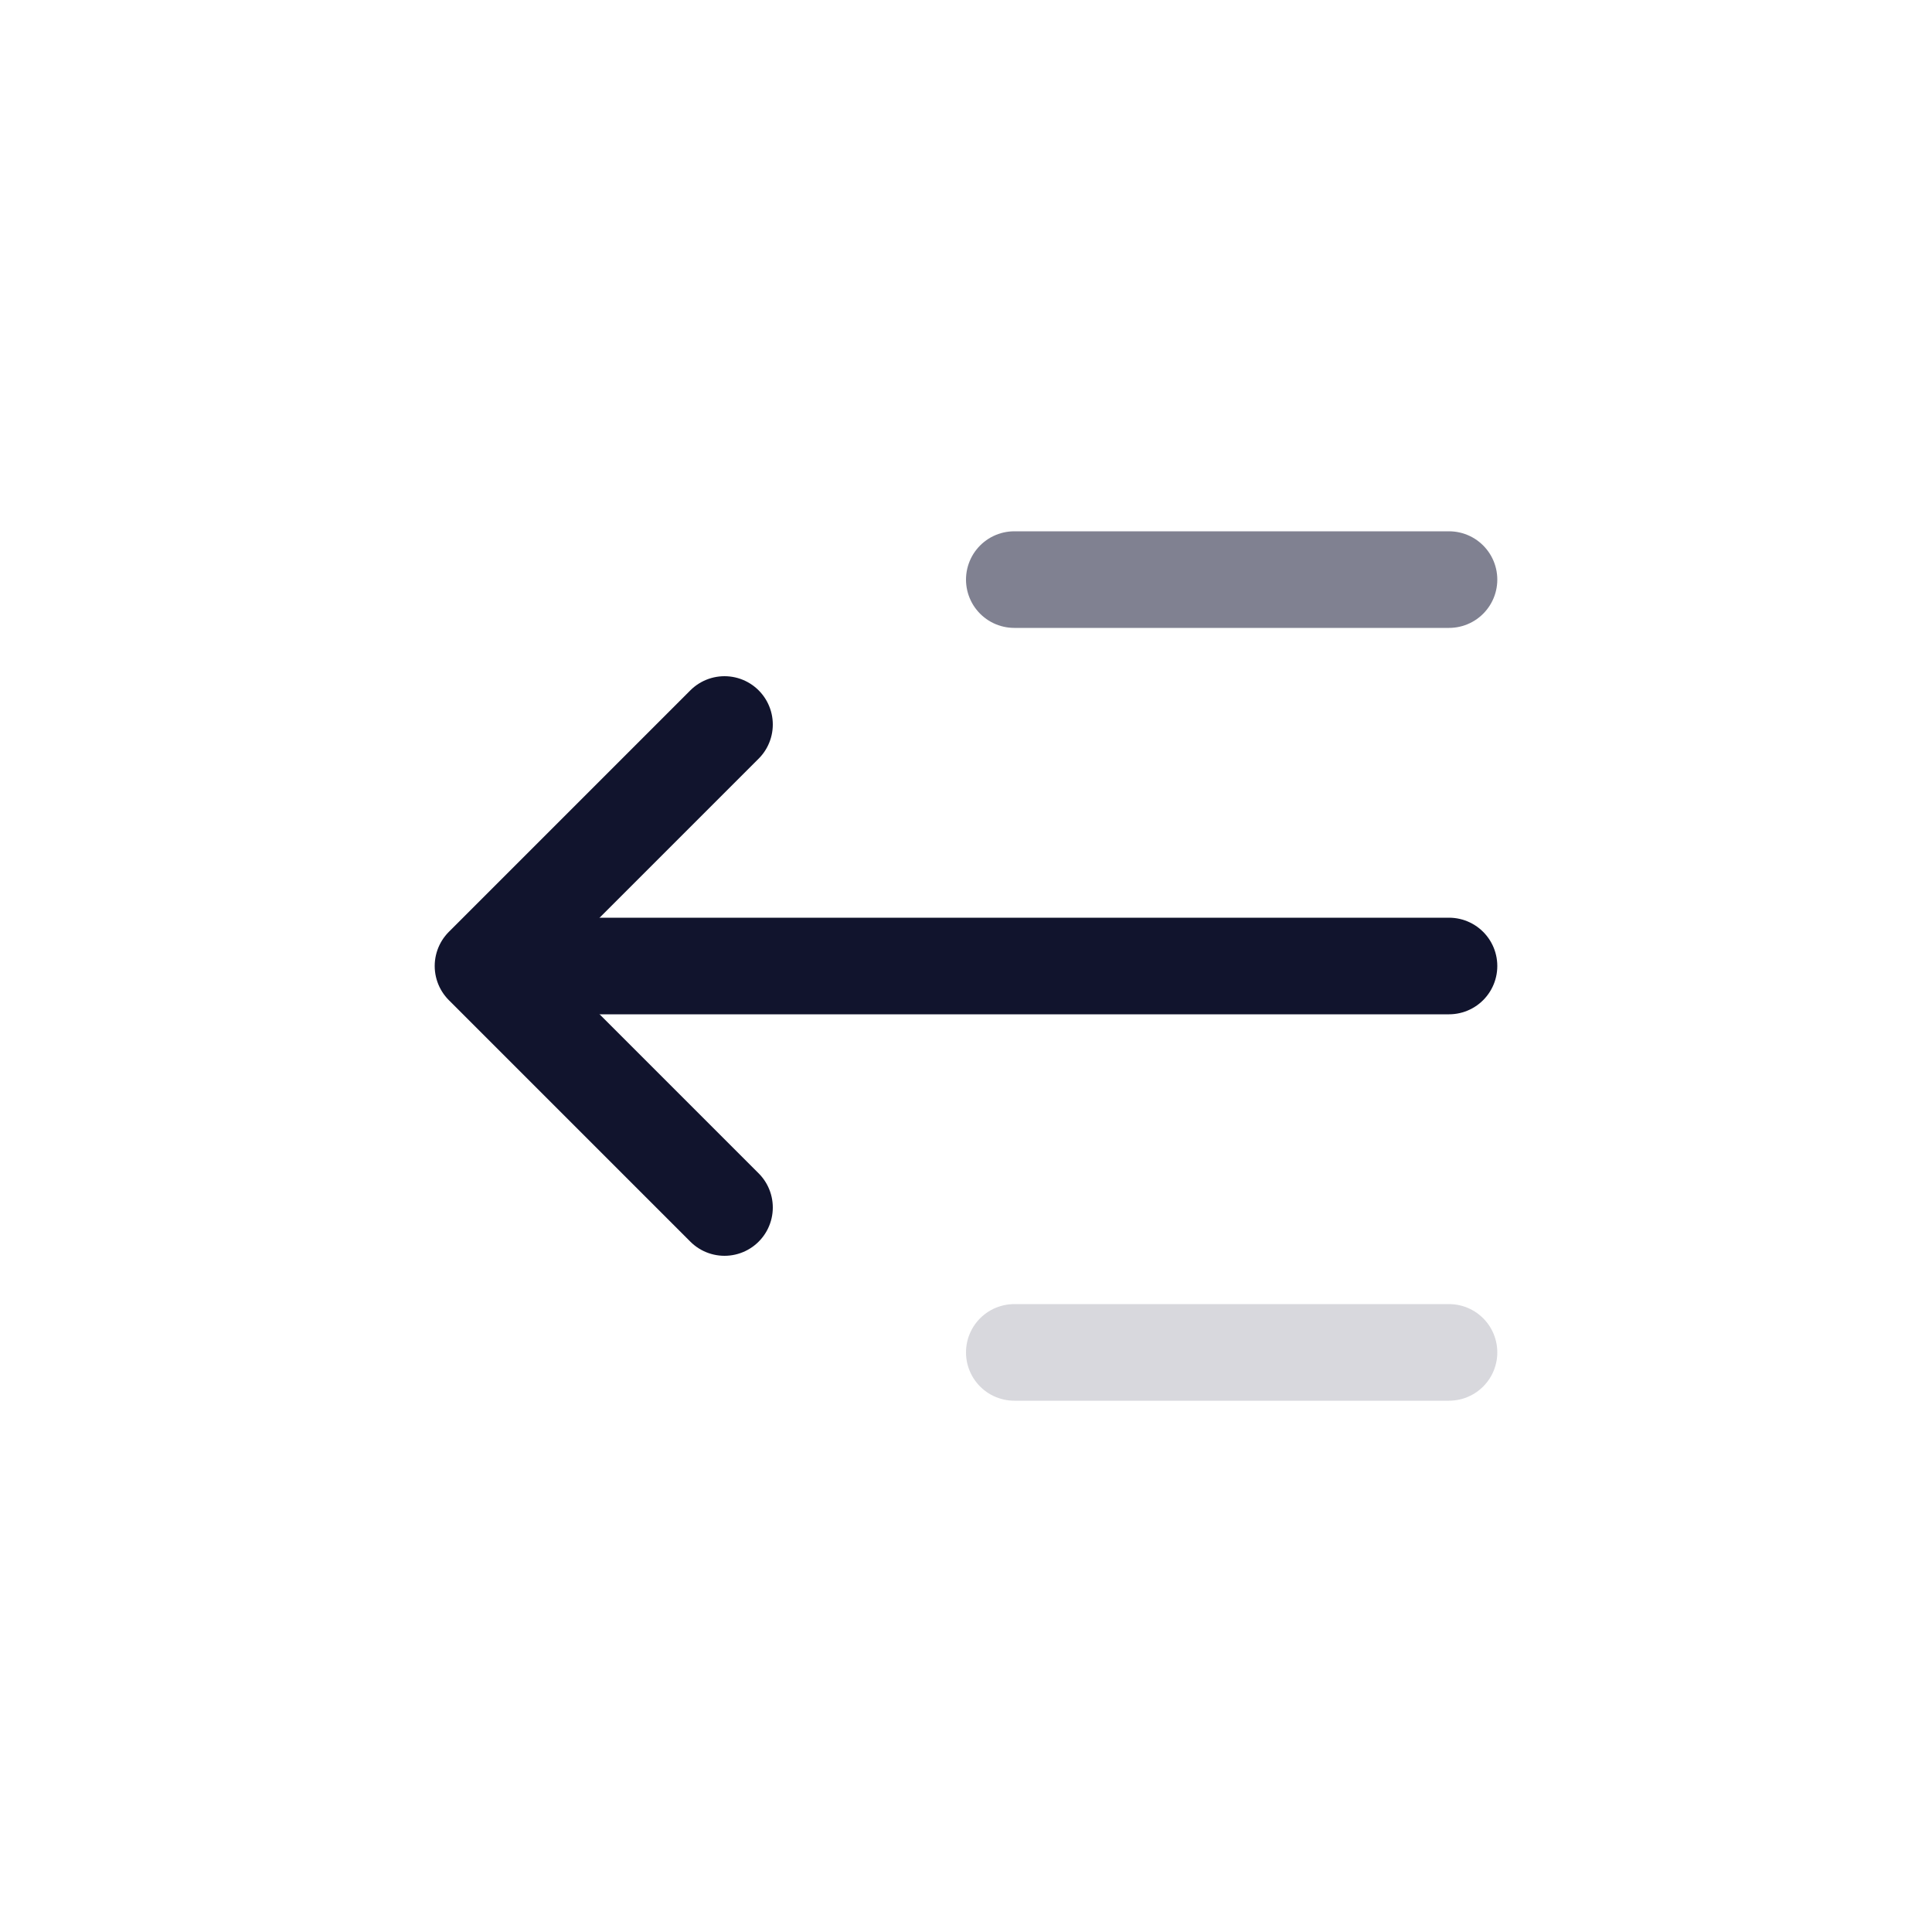
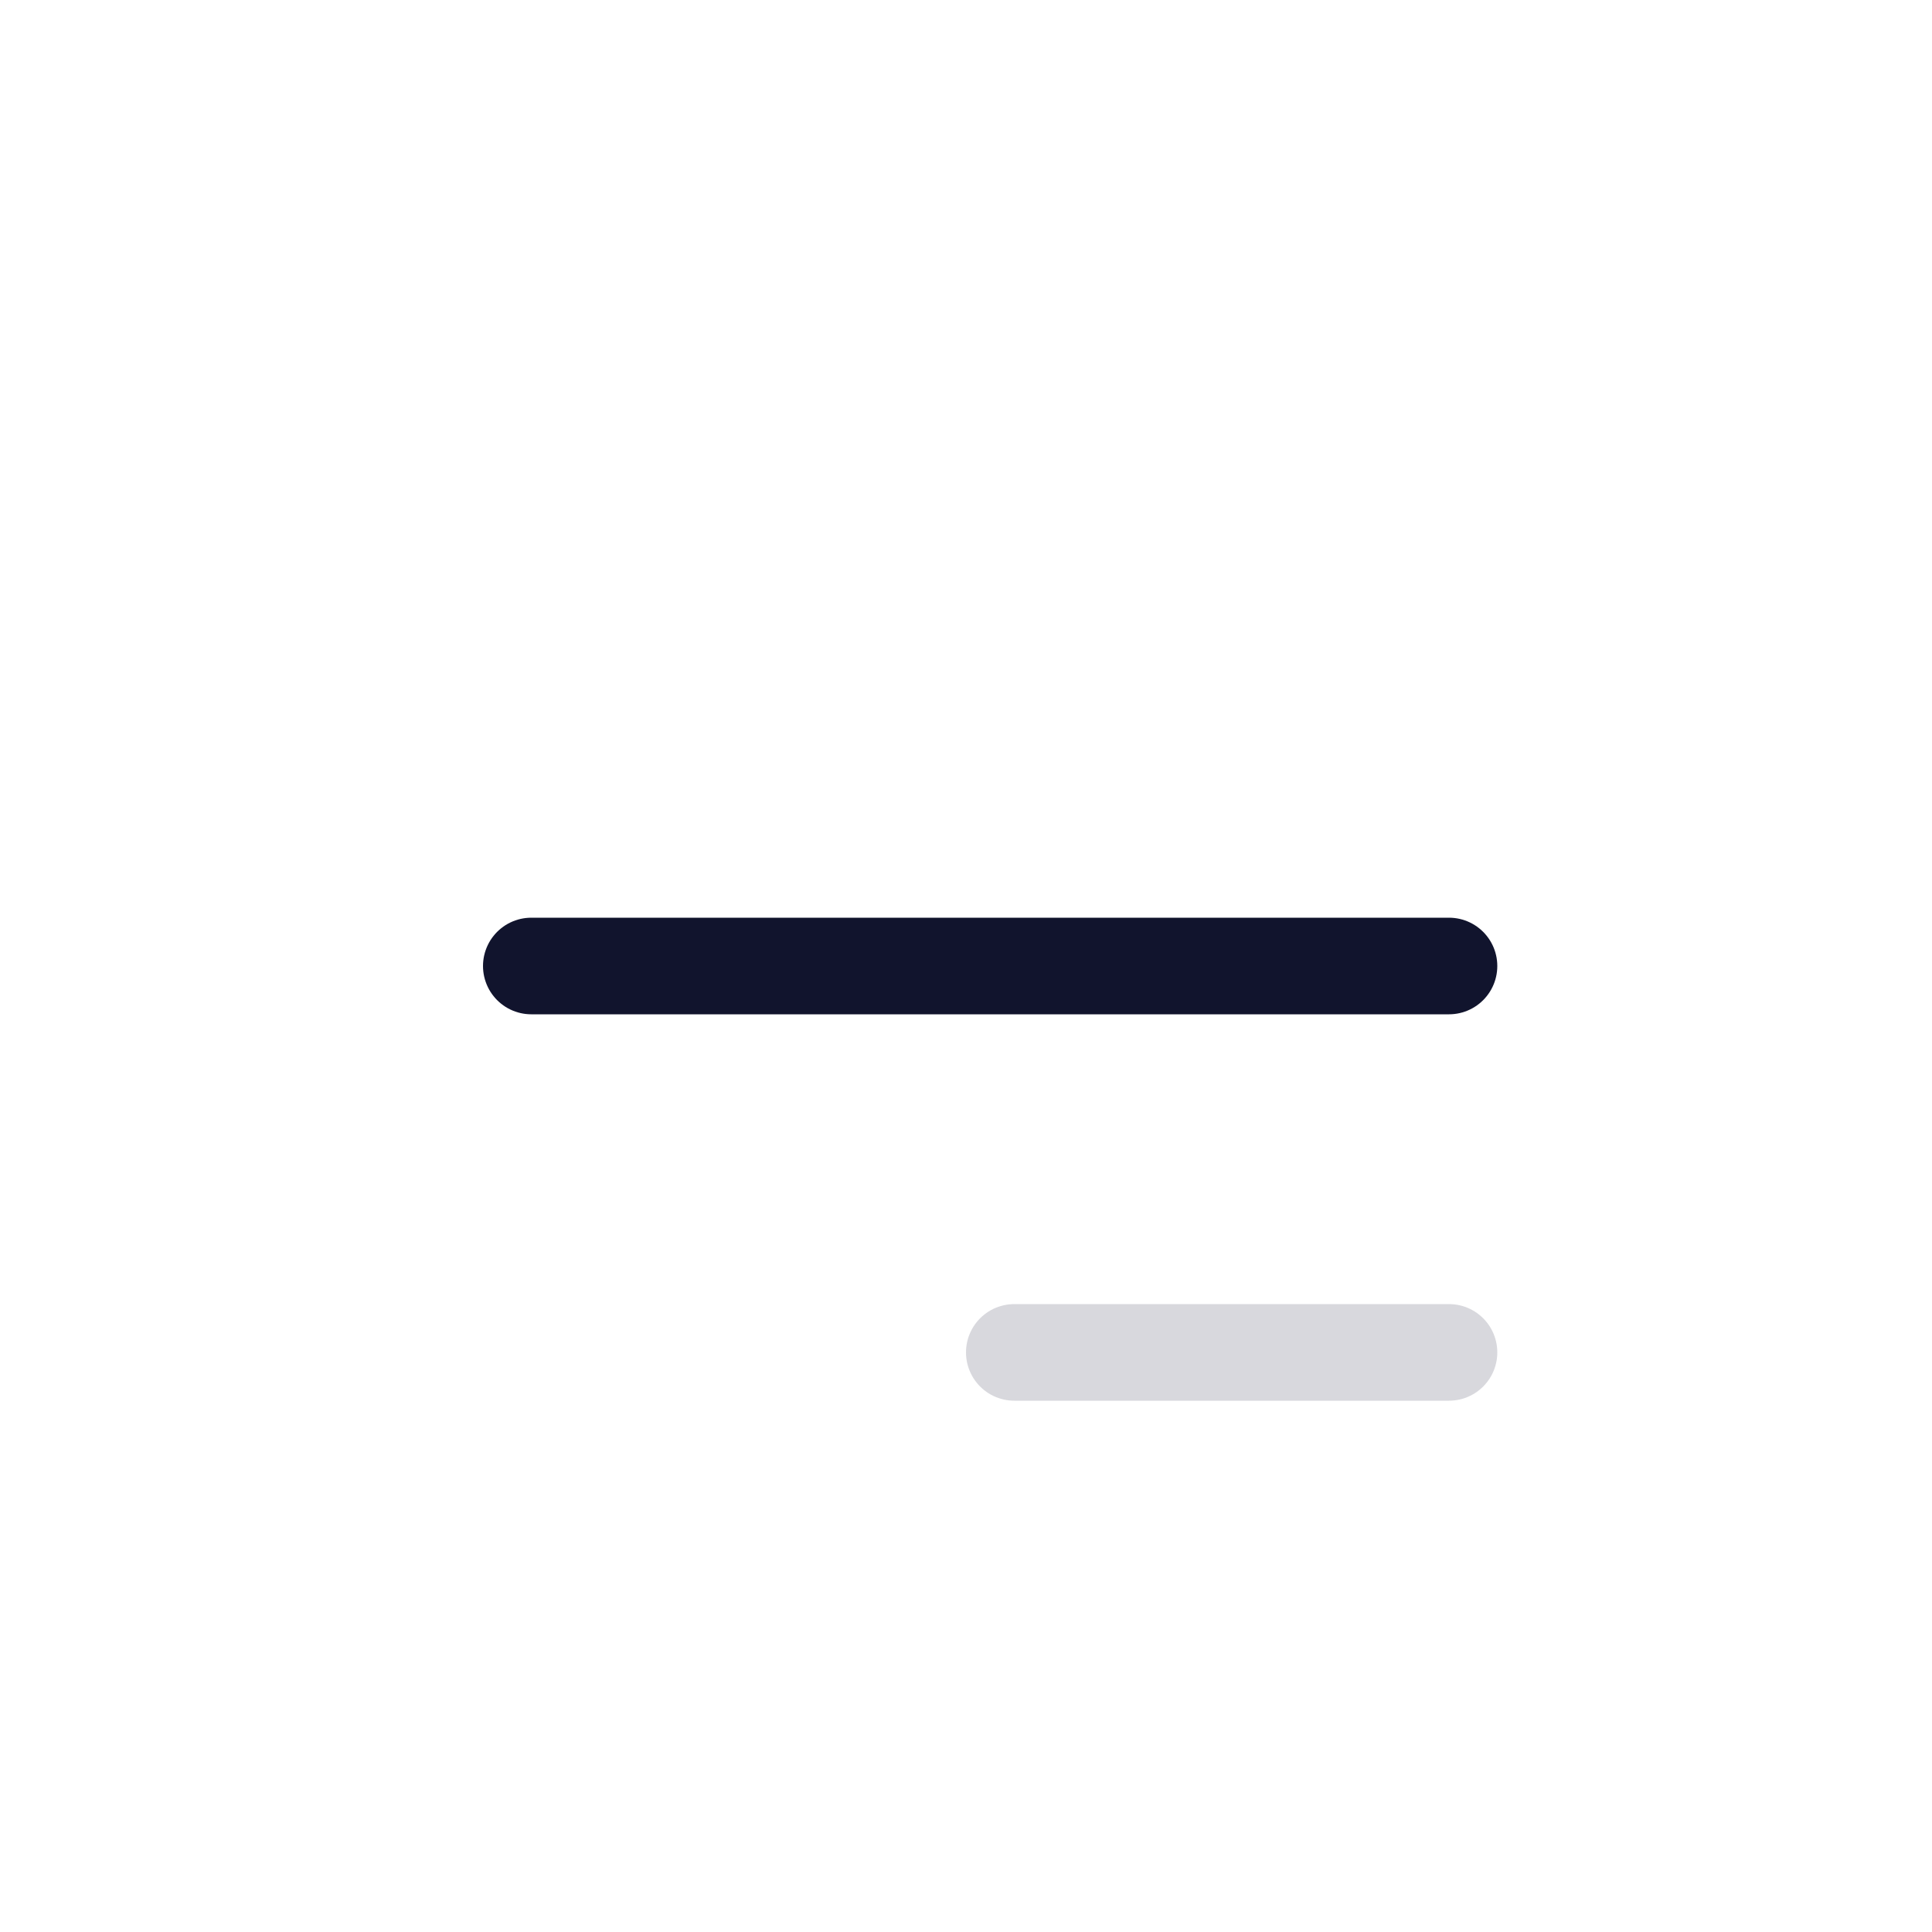
<svg xmlns="http://www.w3.org/2000/svg" width="40" height="40" viewBox="0 0 40 40" fill="none">
-   <circle opacity="0.01" cx="20" cy="20" r="20" fill="#E4E4E4" />
  <path d="M30 20H11" stroke="#11142D" stroke-width="2" stroke-linecap="round" stroke-linejoin="round" />
-   <path d="M30 12H21" stroke="#808191" stroke-width="2" stroke-linecap="round" stroke-linejoin="round" />
  <path opacity="0.301" d="M30 28H21" stroke="#808191" stroke-width="2" stroke-linecap="round" stroke-linejoin="round" />
-   <path d="M15 15L10 20L15 25" stroke="#11142D" stroke-width="2" stroke-linecap="round" stroke-linejoin="round" />
</svg>